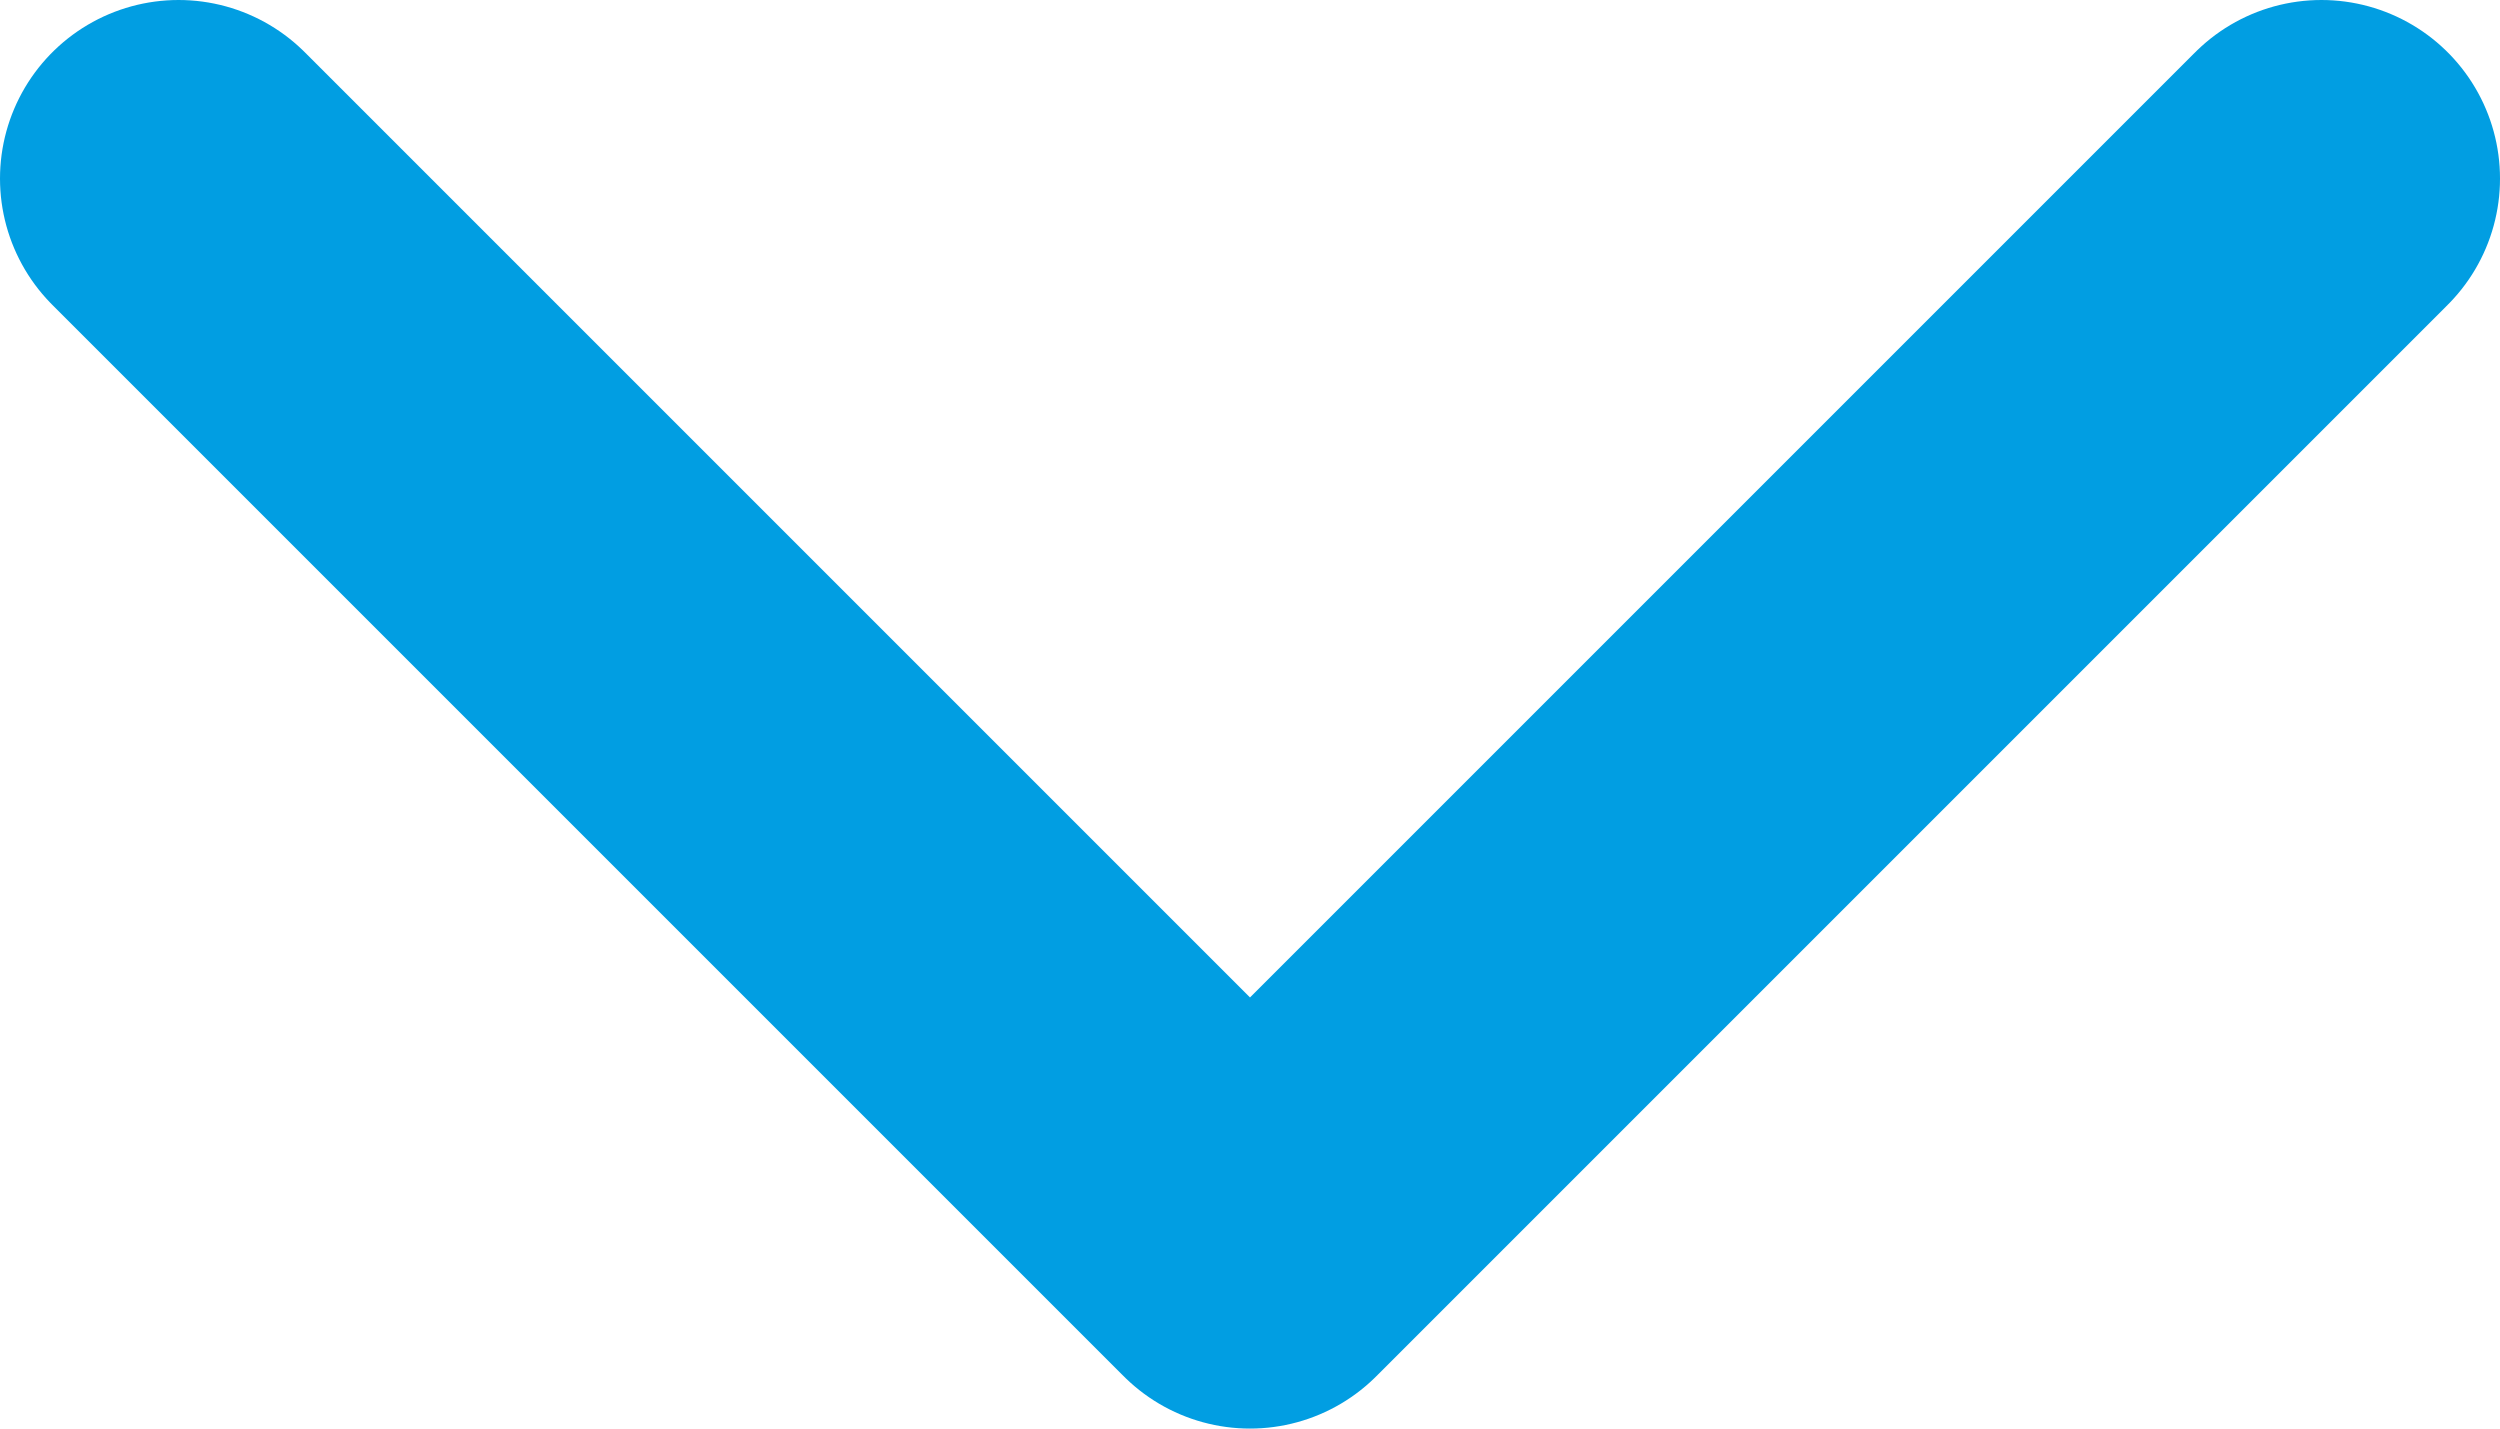
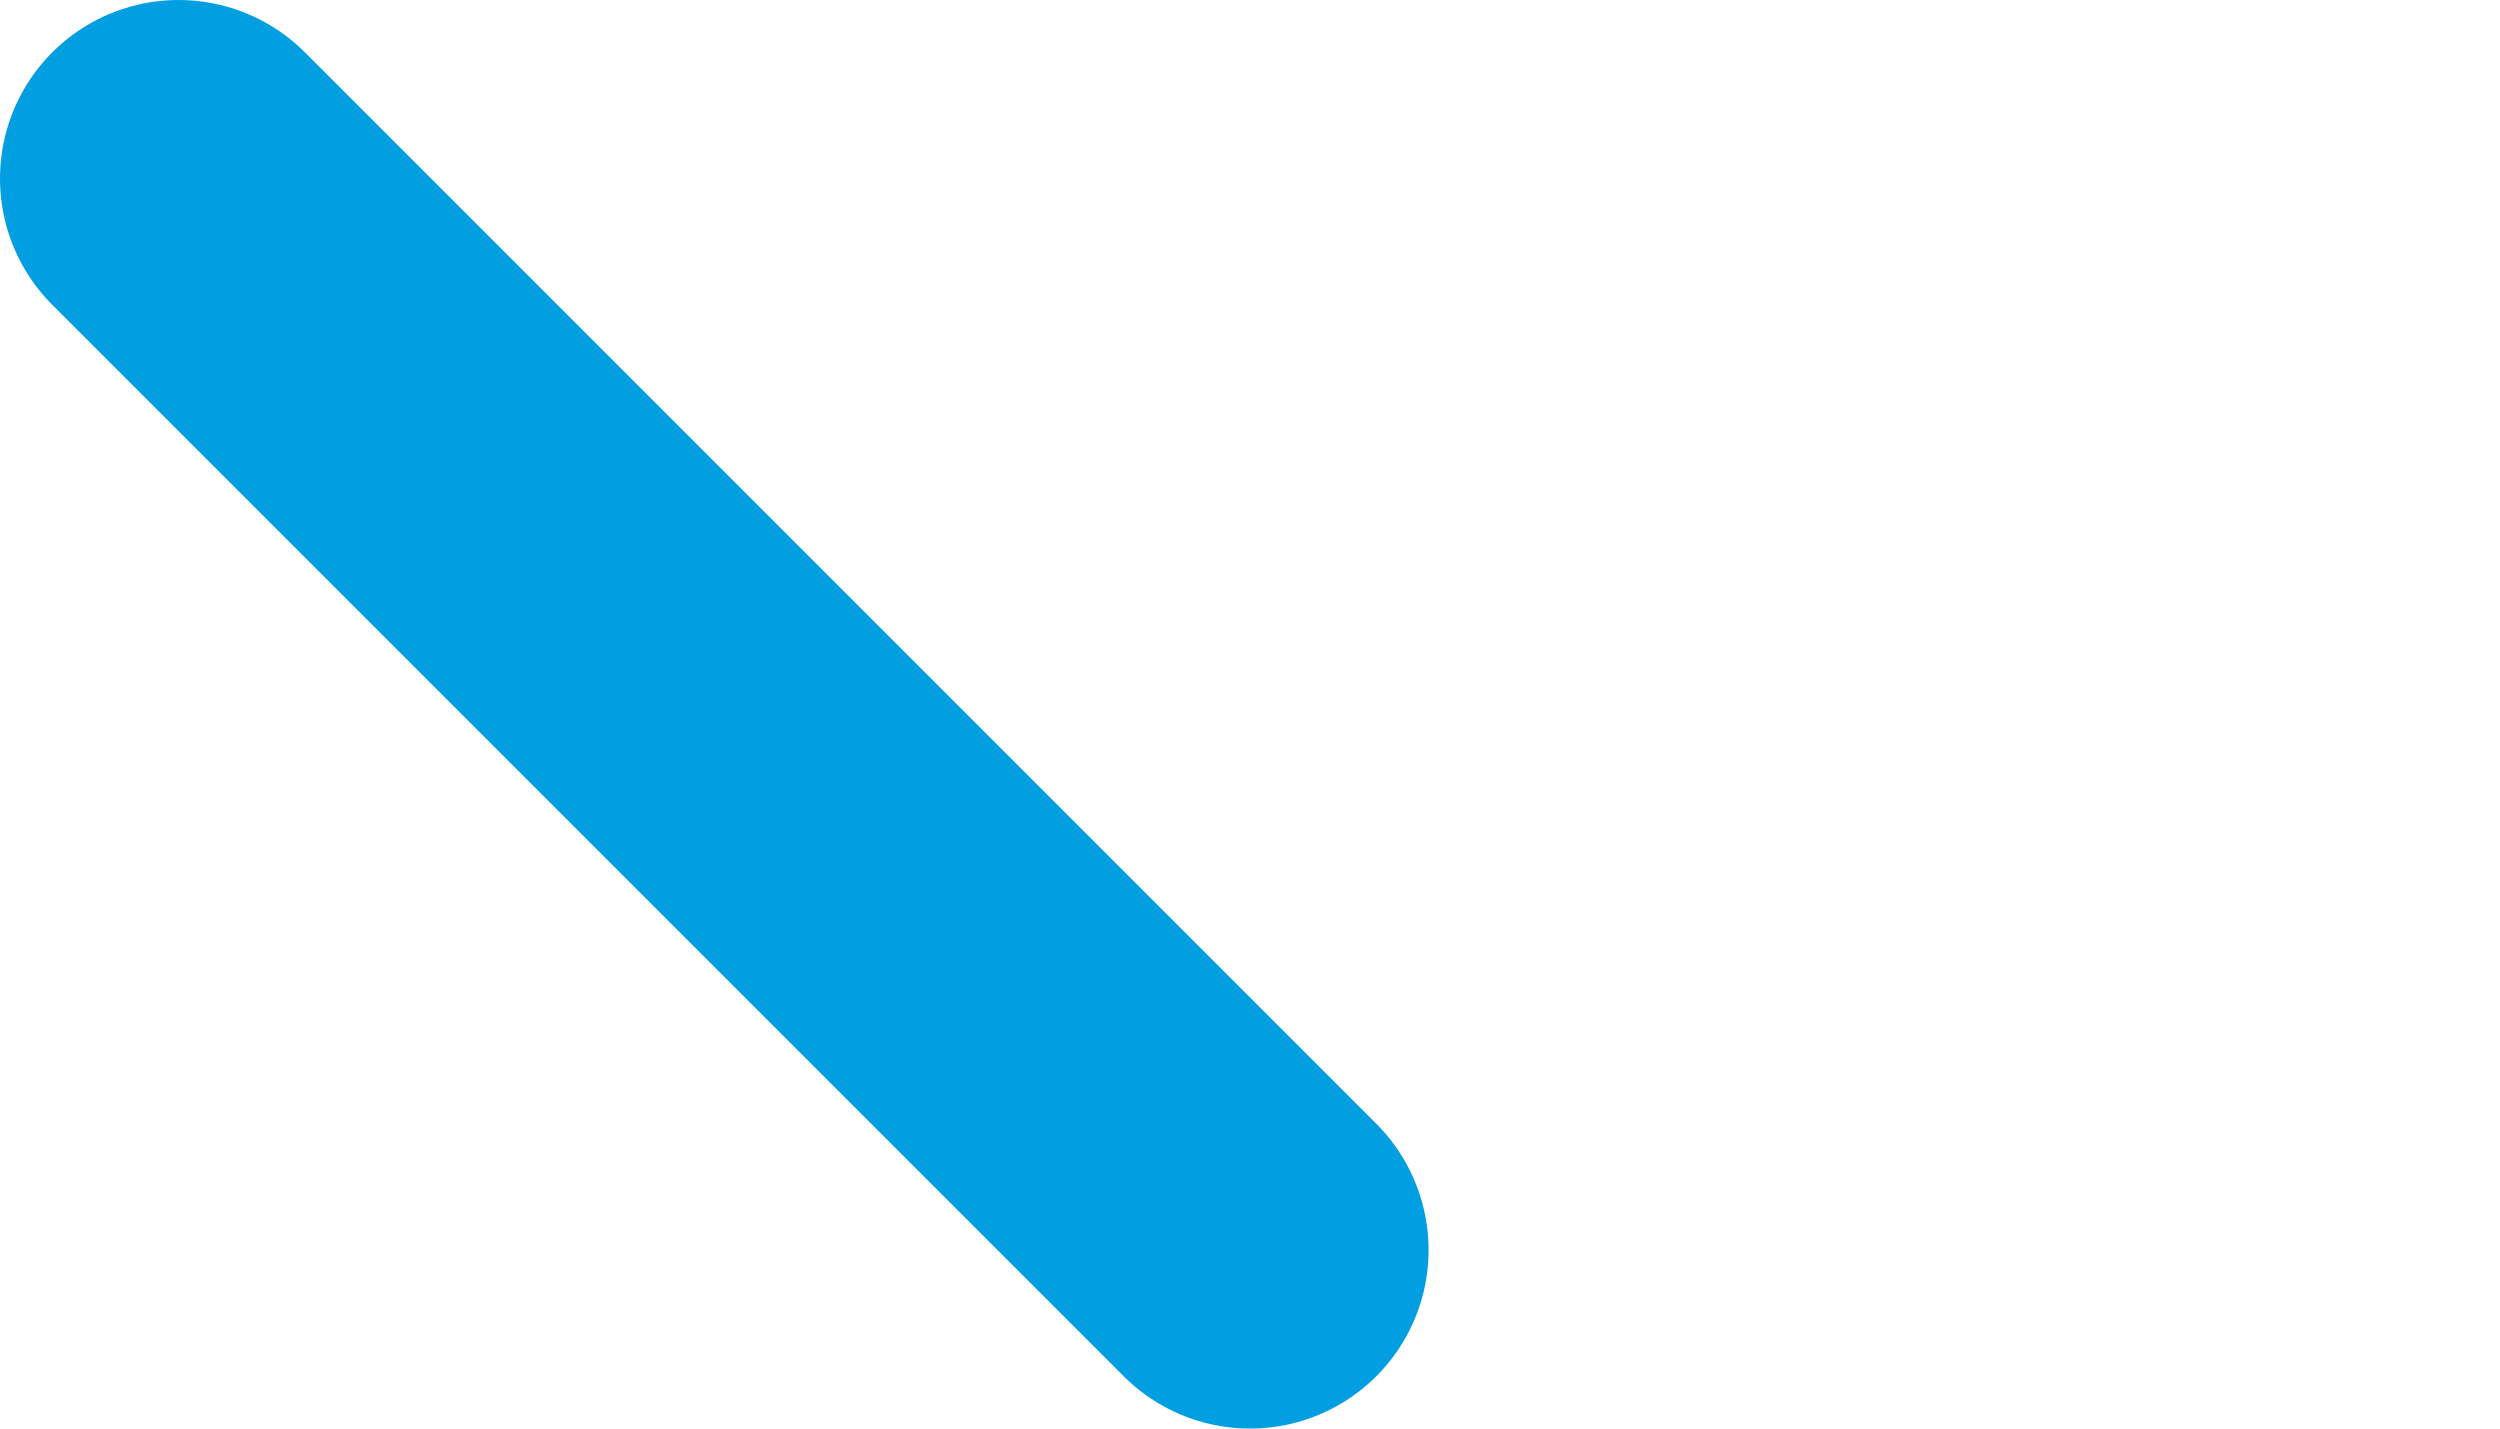
<svg xmlns="http://www.w3.org/2000/svg" fill="none" height="100%" overflow="visible" preserveAspectRatio="none" style="display: block;" viewBox="0 0 14 8" width="100%">
-   <path d="M1 1L7 7L13 1" id="Icon" stroke="#019EE2" stroke-linecap="round" stroke-linejoin="round" stroke-width="2" />
+   <path d="M1 1L7 7" id="Icon" stroke="#019EE2" stroke-linecap="round" stroke-linejoin="round" stroke-width="2" />
</svg>